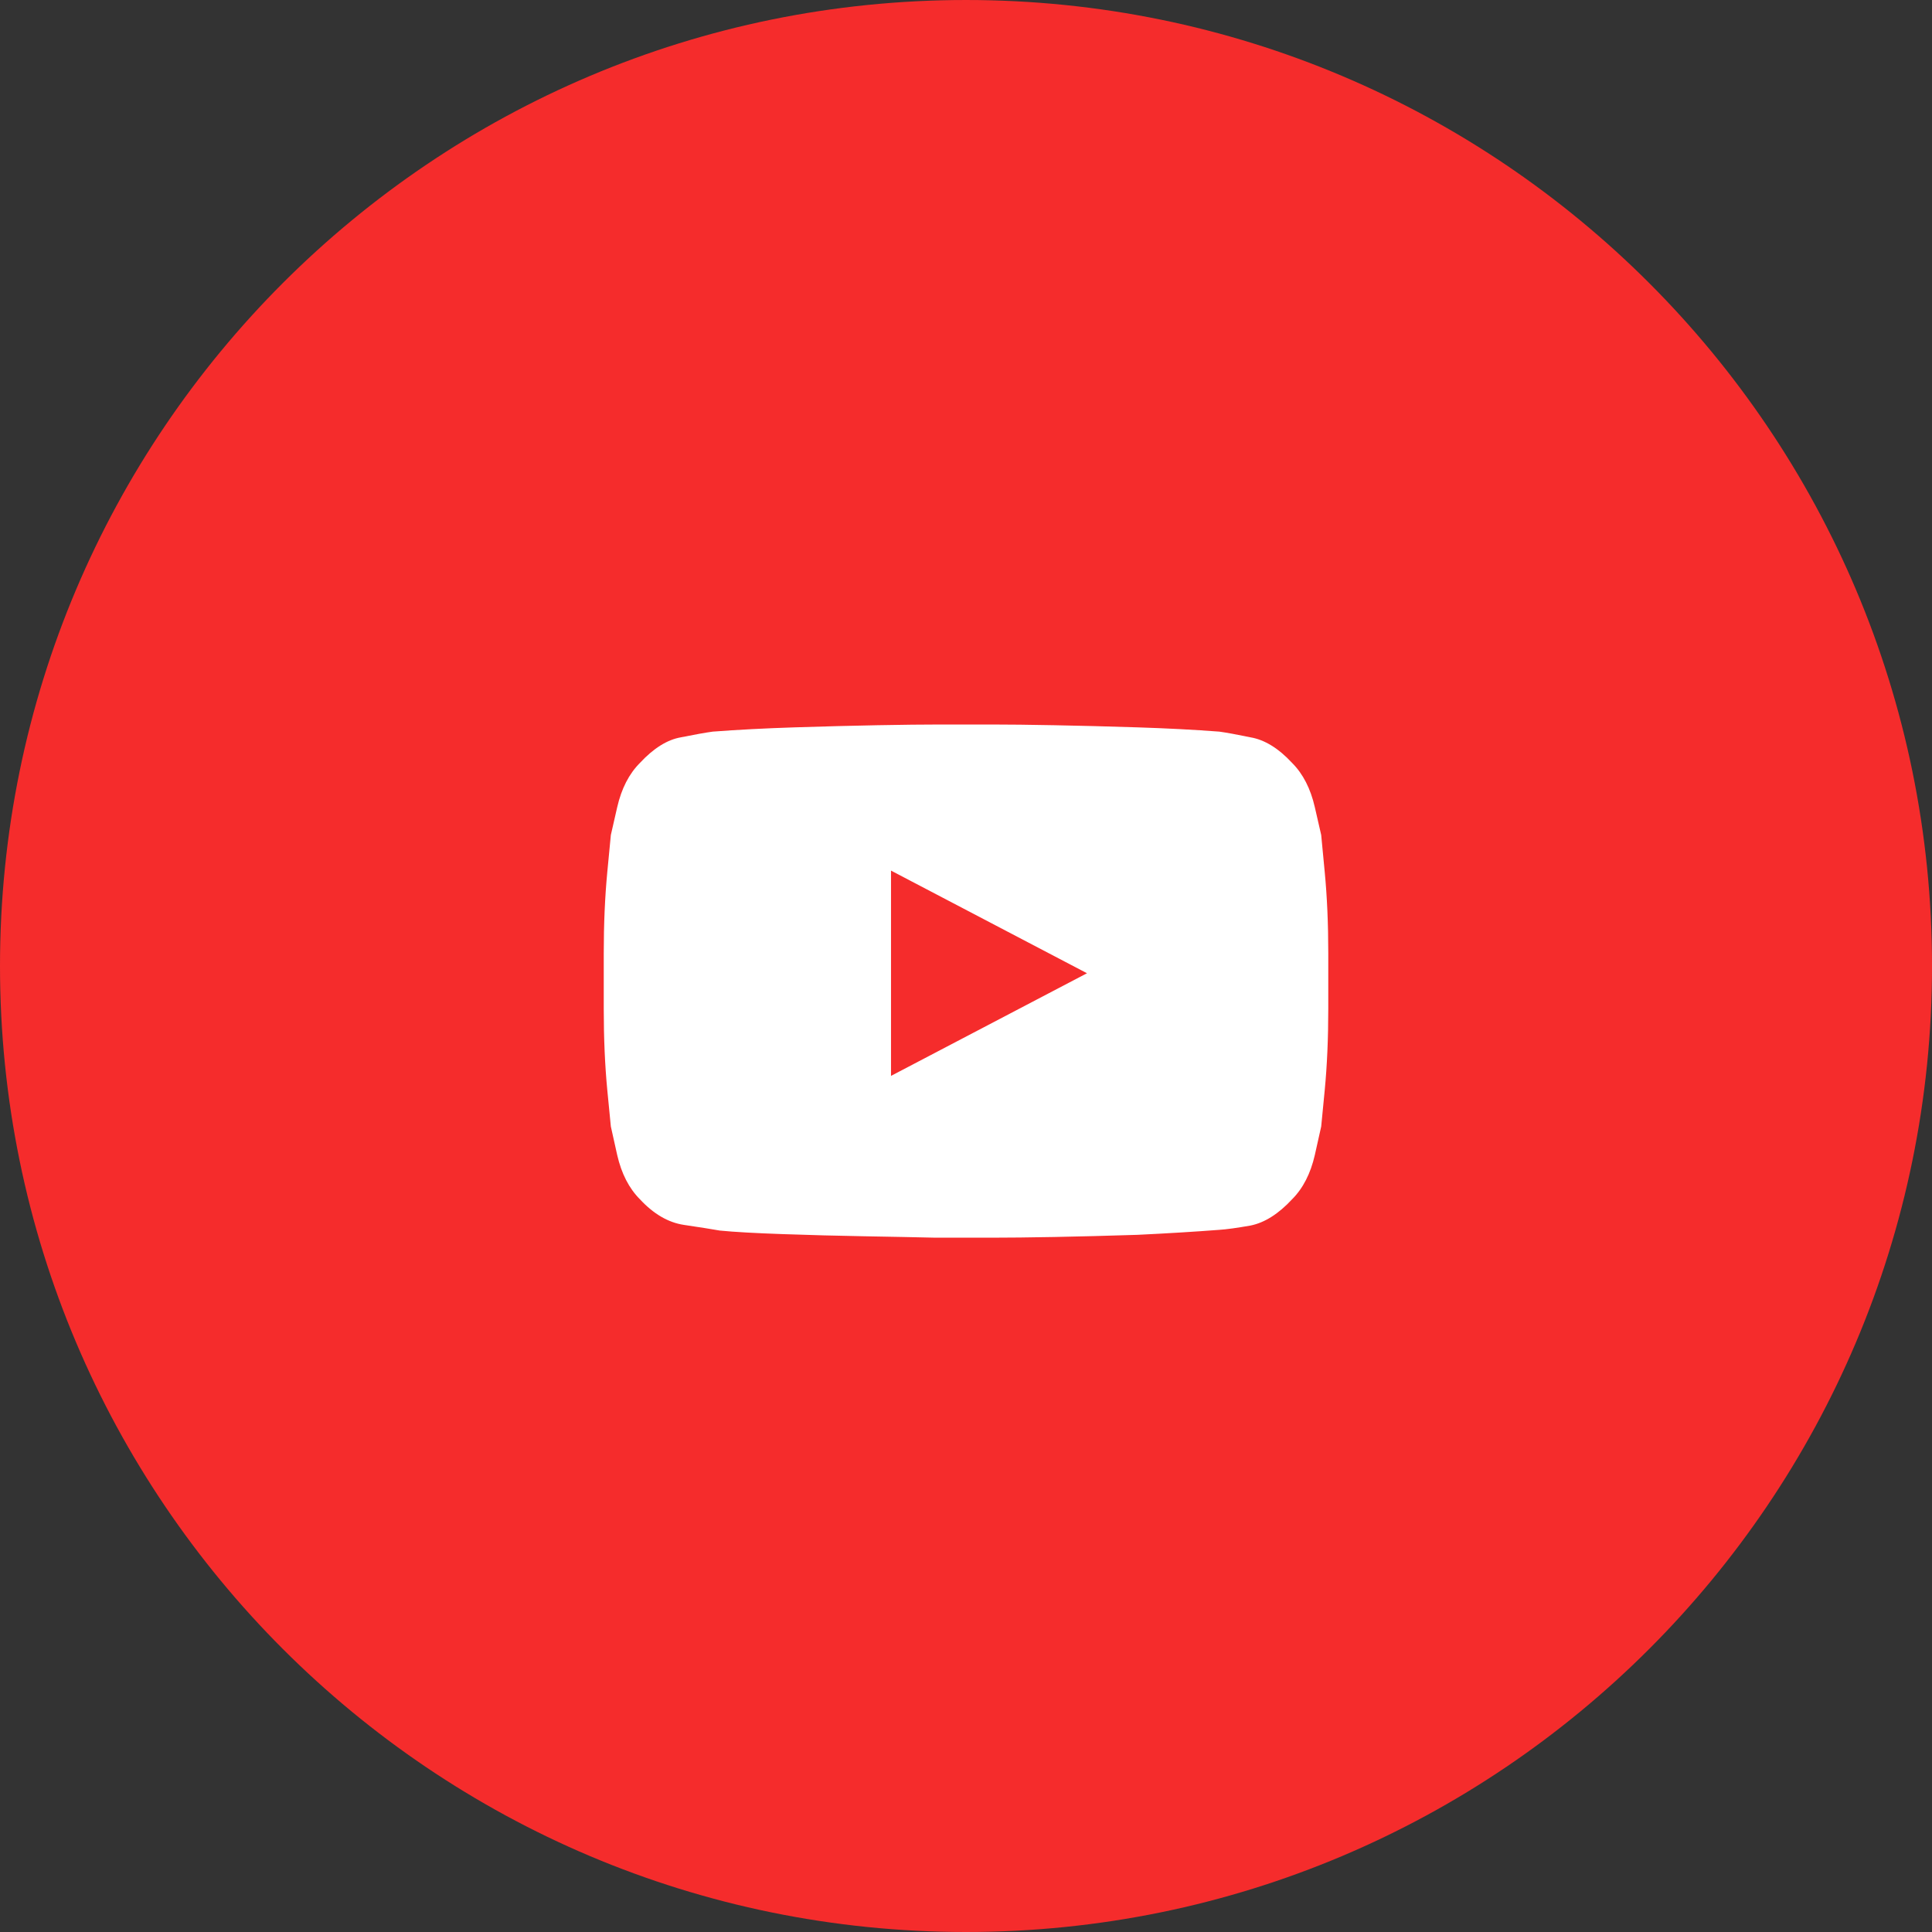
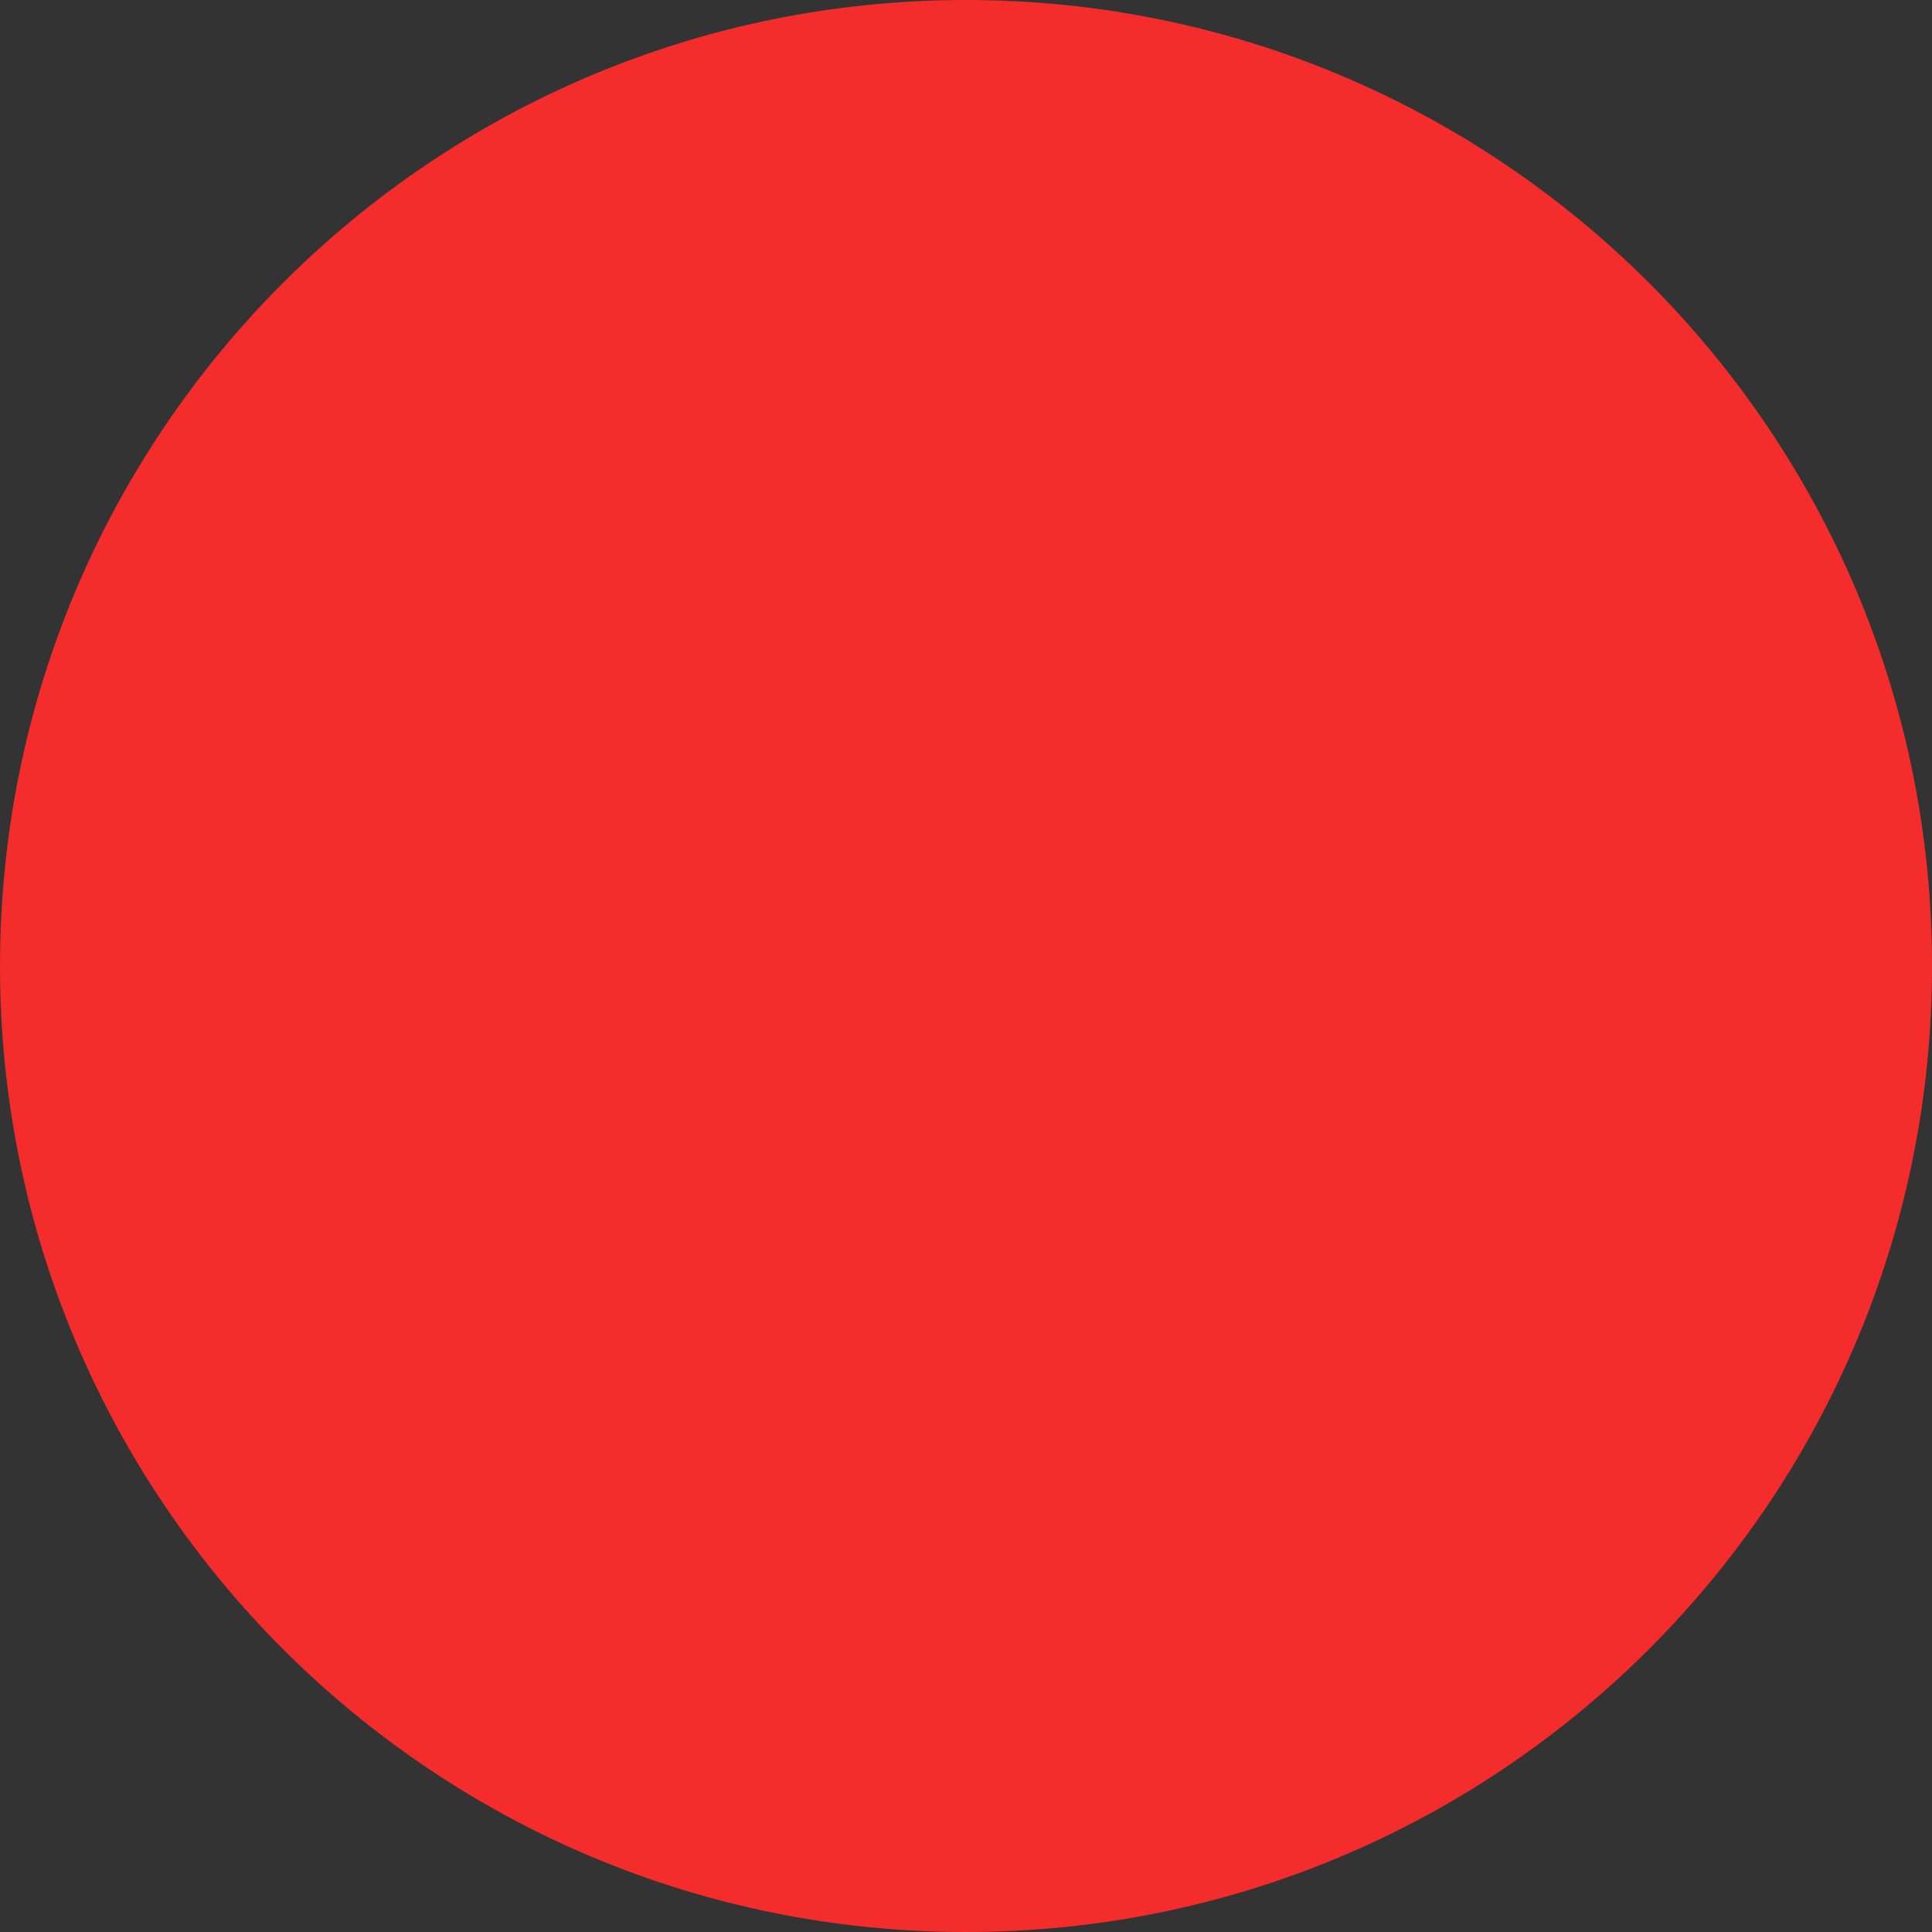
<svg xmlns="http://www.w3.org/2000/svg" width="80" height="80" viewBox="0 0 80 80" fill="none">
  <rect x="0" y="0" width="80" height="80" fill="#333333" stroke="none" />
  <path d="M0 40C0 17.909 17.909 9.15527e-05 40.001 9.15527e-05C62.092 9.15527e-05 80.001 17.909 80.001 40C80.001 62.092 62.092 80 40.001 80C17.909 80 0 62.092 0 40Z" fill="#F52C2C" />
-   <path d="M54.708 34.575C54.708 34.575 54.62 34.191 54.444 33.424C54.268 32.656 53.956 32.046 53.506 31.594C52.94 30.984 52.364 30.63 51.778 30.531C51.211 30.413 50.782 30.335 50.489 30.295C49.454 30.216 48.321 30.157 47.09 30.118C45.86 30.079 44.717 30.049 43.663 30.03C42.627 30.01 41.758 30 41.055 30C40.352 30 40.001 30 40.001 30C40.001 30 39.649 30 38.946 30C38.243 30 37.364 30.01 36.309 30.03C35.274 30.049 34.141 30.079 32.911 30.118C31.68 30.157 30.547 30.216 29.512 30.295C29.219 30.335 28.78 30.413 28.194 30.531C27.627 30.63 27.061 30.984 26.495 31.594C26.045 32.046 25.733 32.656 25.557 33.424C25.381 34.191 25.294 34.575 25.294 34.575C25.294 34.575 25.245 35.086 25.147 36.109C25.049 37.133 25 38.254 25 39.474V41.776C25 42.996 25.049 44.118 25.147 45.141C25.245 46.144 25.294 46.646 25.294 46.646C25.294 46.646 25.381 47.039 25.557 47.827C25.733 48.594 26.045 49.204 26.495 49.656C27.061 50.266 27.666 50.62 28.311 50.719C28.975 50.817 29.473 50.896 29.805 50.955C30.411 51.014 31.28 51.063 32.413 51.102C33.545 51.142 34.669 51.171 35.782 51.191C36.915 51.211 37.901 51.23 38.741 51.25C39.581 51.25 40.001 51.25 40.001 51.25C40.001 51.25 40.352 51.25 41.055 51.25C41.758 51.25 42.627 51.24 43.663 51.221C44.717 51.201 45.86 51.171 47.09 51.132C48.321 51.073 49.454 51.004 50.489 50.925C50.782 50.906 51.211 50.847 51.778 50.748C52.364 50.63 52.94 50.266 53.506 49.656C53.956 49.204 54.268 48.594 54.444 47.827C54.62 47.039 54.708 46.646 54.708 46.646C54.708 46.646 54.756 46.144 54.854 45.141C54.952 44.118 55.001 42.996 55.001 41.776V39.474C55.001 38.254 54.952 37.133 54.854 36.109C54.756 35.086 54.708 34.575 54.708 34.575ZM36.895 44.55V36.05L45.01 40.3L36.895 44.55Z" fill="white" />
</svg>